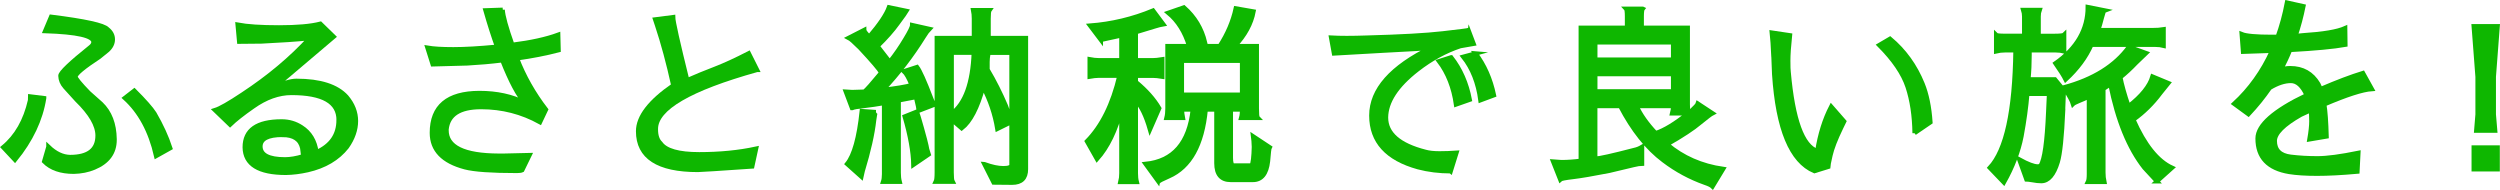
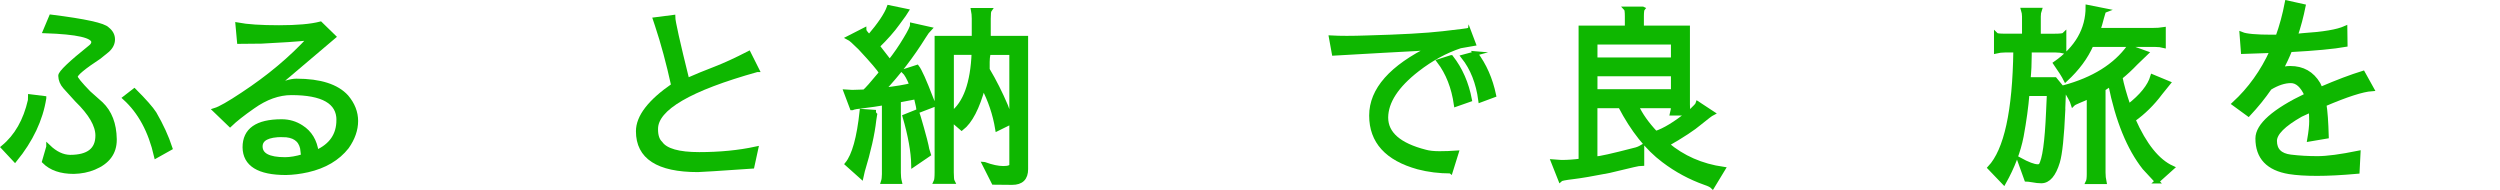
<svg xmlns="http://www.w3.org/2000/svg" id="_レイヤー_2" viewBox="0 0 581.5 44.2">
  <defs>
    <style>.cls-1{fill:#0eb700;stroke:#0eb700;stroke-miterlimit:10;}</style>
  </defs>
  <g id="_レイヤー_1-2">
    <path class="cls-1" d="m10.27,22.83c-.78,4.98-3.05,9.77-6.79,14.36l-2.74-2.93c3.09-2.55,5.17-6.19,6.25-10.93.03-.33.04-.63.04-.9l3.24.4Zm.99,11.3c1.62,1.56,3.3,2.36,5.04,2.39,4.26,0,6.39-1.67,6.39-4.99,0-2.4-1.61-5.16-4.82-8.28l-2.74-3.02c-.69-.78-1.05-1.65-1.08-2.61,0-.72,2.34-2.95,7.02-6.7.42-.33.64-.7.67-1.12,0-1.47-3.75-2.32-11.25-2.57l1.4-3.33c7.92.99,12.29,1.95,13.1,2.88.84.66,1.26,1.46,1.26,2.39s-.44,1.82-1.3,2.56l-1.89,1.53c-3.66,2.4-5.49,3.93-5.49,4.59.03.42,1.05,1.67,3.06,3.74,1.68,1.47,2.64,2.33,2.88,2.56,2.04,1.95,3.09,4.68,3.15,8.19v.18c0,3-1.59,5.16-4.77,6.48-1.44.6-3.02.91-4.73.95-3,0-5.3-.79-6.89-2.39l.99-3.42Zm25.06,2.16c-1.32-5.79-3.75-10.29-7.29-13.5l2.21-1.71c2.37,2.37,3.93,4.14,4.68,5.31,1.62,2.79,2.85,5.48,3.69,8.06l-3.29,1.84Z" />
    <path class="cls-1" d="m78.76,27.92c0-4.2-3.66-6.3-10.98-6.3-2.97,0-5.96,1.07-8.96,3.2-2.37,1.65-4.14,3.05-5.31,4.18l-3.51-3.38c1.17-.36,3.33-1.59,6.48-3.69,6.06-3.99,11.25-8.34,15.57-13.05-3.03.3-6.78.56-11.25.77l-5.17.05-.36-3.96c2.22.42,5.43.63,9.63.63s7.41-.28,9.63-.85l3.1,3.02-14.18,12.02c2.28-1.17,4.11-1.76,5.49-1.76,5.52,0,9.41,1.25,11.66,3.73,1.47,1.74,2.2,3.62,2.2,5.62s-.71,4.05-2.11,6.03c-2.13,2.7-5.18,4.5-9.14,5.4-1.74.39-3.42.6-5.04.63-6.33,0-9.53-1.98-9.59-5.94,0-4.02,2.86-6.03,8.6-6.03,1.68,0,3.21.45,4.59,1.35,1.98,1.26,3.15,3.2,3.51,5.81,3.42-1.53,5.13-4.02,5.13-7.47Zm-13.05,3.46c-3.39,0-5.1.89-5.13,2.66,0,2.01,1.9,3.02,5.72,3.02,1.23,0,2.64-.24,4.23-.72-.15-1.11-.23-1.74-.23-1.89-.45-2.04-1.98-3.06-4.59-3.06Z" />
-     <path class="cls-1" d="m116.92,2.27c.09,1.47.84,4.19,2.25,8.15,4.32-.54,7.88-1.32,10.67-2.34l.09,3.6c-3,.78-6.23,1.41-9.68,1.89,1.62,4.2,3.87,8.18,6.75,11.92l-1.39,2.93c-4.23-2.34-8.79-3.51-13.68-3.51h-.14c-4.92.03-7.56,1.76-7.92,5.18v.18c-.03,3.93,4.01,5.91,12.11,5.94h1.22l5.98-.14-1.71,3.51c-.24.12-.65.18-1.22.18-5.94,0-9.98-.29-12.1-.85-5.13-1.35-7.7-4.02-7.7-8.01,0-6.15,3.67-9.24,11.03-9.27,4.08,0,7.62.77,10.62,2.3-1.56-1.68-3.32-4.98-5.26-9.9-2.67.33-5.39.57-8.15.72l-8.05.22-1.22-3.87c1.41.24,3.42.36,6.03.36s6-.19,10.17-.59c-.9-2.49-1.8-5.31-2.7-8.46l4.01-.14Z" />
    <path class="cls-1" d="m176.09,16.26c-15.69,4.38-23.53,8.95-23.53,13.72v.14c0,1.44.36,2.51,1.08,3.2,1.2,1.71,4.2,2.56,9,2.56s9.21-.43,13.23-1.3l-.9,4.14c-7.8.54-12.01.81-12.65.81-9.27,0-13.9-3-13.9-9,0-3.36,2.73-6.91,8.19-10.67-1.14-5.19-2.4-9.85-3.78-13.99l-.45-1.35,4.19-.54c0,.96,1.09,5.85,3.28,14.67,2.1-.93,4.26-1.81,6.48-2.66,2.25-.87,4.86-2.07,7.83-3.6l1.94,3.87Z" />
    <path class="cls-1" d="m212.05,19.77c-.66-1.62-1.26-2.68-1.8-3.19l3.06-.99c.63.81,1.73,3.26,3.29,7.34.18.51.41.99.68,1.44l-3.65,1.4c.09-.27-.11-1.33-.58-3.19l-4.01.77v16.83c0,.78.07,1.48.23,2.11h-3.87c.15-.45.23-1.05.23-1.8v-16.52c-1.53.27-3.08.5-4.63.68-1.53.15-2.46.32-2.79.49h-.04l-1.44-3.82,1.49.09c.54,0,1.48-.03,2.83-.09.51-.39,1.81-1.86,3.92-4.41-.42-.78-2.06-2.7-4.91-5.76-1.35-1.35-2.23-2.13-2.65-2.34l3.6-1.84c0,.27.39.8,1.17,1.57,2.46-2.88,3.99-5.16,4.59-6.84l4.1.85c-.12.21-.8,1.16-2.03,2.83-1.2,1.68-2.77,3.46-4.72,5.35l2.83,3.65c1.35-1.71,2.55-3.45,3.6-5.22,1.08-1.77,1.62-2.88,1.62-3.33l4.01.9c-.33.33-.77.93-1.31,1.8-2.76,4.44-5.93,8.57-9.5,12.38,3.09-.36,5.32-.73,6.71-1.12Zm-8.33,6.3c-.12.09-.25.72-.4,1.89-.36,3.24-1.25,7.17-2.65,11.79-.21.69-.33,1.12-.36,1.31l-3.28-2.93c1.62-1.98,2.76-6.07,3.42-12.29l3.28.23Zm9.5-.09c.21.39.61,1.68,1.21,3.87.6,2.16.95,3.48,1.04,3.96.06.51.24,1.21.54,2.11l-3.56,2.43c-.06-3.09-.74-6.84-2.02-11.25l2.79-1.12Zm15.75,12.2c1.71.63,3.18.94,4.41.94s1.89-.25,1.89-.77v-9.99l-3.29,1.62c-.57-3.45-1.67-6.7-3.29-9.77-1.32,4.86-2.99,8.07-5,9.63l-2.34-2.02v12.28c0,1.14.07,1.86.23,2.16h-3.92c.15-.3.23-1.02.23-2.16V8.84h8.64v-4.5c0-.72-.06-1.38-.18-1.98h3.82c-.15.21-.22.87-.22,1.98v4.5h8.69v30.51c0,2.1-1.07,3.15-3.2,3.15h-.09l-4.23-.04-2.16-4.28Zm-7.6-11.74c3.15-2.37,4.86-7.09,5.13-14.18h-5.13v14.18Zm8.33-11.88v1.62c1.59,2.67,3.01,5.49,4.27,8.46l.85,2.34c.09.24.24.56.45.95v-15.66h-5.35c-.15.81-.23,1.57-.23,2.3Z" />
-     <path class="cls-1" d="m256.06,9.29l-2.52-3.33c5.07-.39,9.96-1.56,14.67-3.51l2.38,3.19c-.54.09-1.19.26-1.94.49l-4.45,1.35v6.53h3.91c.6,0,1.35-.07,2.25-.22v4.05c-.9-.15-1.65-.22-2.25-.22h-3.91v1.44c2.4,1.98,4.21,4.02,5.44,6.12l-2.16,4.95c-.93-3.24-2.02-5.49-3.28-6.75v16.92c0,.78.07,1.45.22,2.03h-3.82c.15-.6.23-1.28.23-2.03v-15.03c-1.29,5.04-3.18,8.95-5.67,11.74l-2.34-4.14c3.48-3.54,6-8.62,7.56-15.26h-4.81c-.6,0-1.31.08-2.12.22v-4.05c.78.15,1.47.22,2.07.22h5.31v-5.76l-4.77,1.04Zm35.59,24.7c-.03-.87-.09-1.63-.18-2.29l3.87,2.56c-.12.21-.25,1.29-.4,3.24-.33,2.91-1.5,4.36-3.51,4.36h-5.17c-2.22,0-3.33-1.3-3.33-3.91v-12.47h-2.48c-.78,8.19-3.65,13.36-8.59,15.53-1.53.66-2.33,1.08-2.39,1.26l-3.01-4.14c6.48-.66,10.14-4.87,10.98-12.65h-2.52c.03.69.1,1.34.22,1.94h-3.82c.15-.6.23-1.33.23-2.21v-14.49h5.04c-.99-3.3-2.61-5.88-4.86-7.74l3.65-1.26c2.52,2.22,4.15,4.94,4.91,8.15l-2.56.85h5.98c1.83-2.82,3.07-5.74,3.73-8.77l4.14.72c-.54,2.85-2,5.53-4.37,8.05h5.13v14.49c0,1.32.07,2.06.22,2.21h-3.87c.15-.54.22-1.18.22-1.94h-2.61v11.21c0,1.2.21,1.8.63,1.8h4.19c.3-.45.48-1.95.54-4.5Zm-2.75-11.97v-7.88h-13.99v7.88h13.99Z" />
    <path class="cls-1" d="m337.42,39.84c-2.64,0-5.16-.31-7.56-.94-7.26-2.01-10.89-6.01-10.89-12.02s4.65-11.26,13.95-15.8c-.87.15-4.43.38-10.67.68l-11.97.68-.67-3.69c1.05.06,2.26.09,3.65.09s2.92-.03,4.63-.09c7.89-.21,13.8-.54,17.73-.99,3.93-.45,5.91-.7,5.94-.77l1.21,3.2-3.1.54c-3.45,1.14-6.78,2.96-9.99,5.45-4.83,3.75-7.26,7.47-7.29,11.16,0,3.75,3.04,6.41,9.14,7.97.84.24,1.94.36,3.29.36s2.67-.05,3.96-.14l-1.35,4.32Zm.13-26.51c2.16,2.76,3.6,6.05,4.32,9.86l-3.2,1.12c-.57-3.99-1.89-7.35-3.96-10.08l2.83-.9Zm5.67-.9c2.07,2.73,3.49,5.97,4.28,9.72l-3.15,1.17c-.54-4.08-1.88-7.45-4-10.12l2.88-.77Z" />
    <path class="cls-1" d="m382.1,2.04c-.15.18-.23.77-.23,1.76v2.66h10.71v17.86c0,1.08.06,1.74.18,1.98l.67-.54c.9-.84,1.4-1.4,1.48-1.67l3.42,2.25c-.36.18-1.35.93-2.97,2.25-1.47,1.26-4,2.93-7.6,4.99,3.66,3.09,8.01,4.99,13.05,5.72l-2.48,4.09c-.27-.27-.84-.56-1.71-.85-3.48-1.23-6.71-2.97-9.67-5.22-3.81-2.85-7.17-7.07-10.08-12.65h-5.81v12.24c.96-.03,3.99-.7,9.09-2.03.6-.12,1.2-.36,1.8-.72v3.91c-.45,0-1.11.11-1.98.32l-5.67,1.35c-3.84.75-6.66,1.23-8.46,1.44-1.77.21-2.75.4-2.93.58l-1.66-4.19,1.93.14c1.38,0,2.88-.1,4.5-.31V6.45h10.76v-2.66c0-1.02-.08-1.6-.23-1.76h3.87Zm7.06,11.83v-4.01h-18.09v4.01h18.09Zm0,7.38v-4.01h-18.09v4.01h18.09Zm-8.5,3.42c.93,2.04,2.41,4.14,4.45,6.3,2.04-.66,4.56-2.19,7.56-4.59h-3.73c.15-.57.23-1.14.23-1.71h-8.5Z" />
-     <path class="cls-1" d="m412.48,12.75c-.09-2.04-.21-3.76-.36-5.17l4.23.63c-.27,2.55-.4,4.52-.4,5.9s.03,2.27.09,2.66c.99,11.1,3.21,17.22,6.66,18.36.6-3.87,1.68-7.32,3.24-10.35l3.02,3.46-.72,1.48c-1.29,2.67-2.11,4.8-2.47,6.39-.36,1.59-.54,2.49-.54,2.7l-3.2.99c-5.4-2.28-8.52-9.79-9.36-22.55l-.18-4.5Zm32.85,18.22c-.06-4.08-.6-7.66-1.62-10.76-1.02-3.09-3.23-6.33-6.61-9.72l2.52-1.48c3.33,2.79,5.85,6.29,7.56,10.48.99,2.43,1.6,5.42,1.84,8.95l-3.69,2.52Z" />
    <path class="cls-1" d="m479.89,25.62c-.27,6.15-.69,10.17-1.26,12.06-.9,2.97-2.18,4.45-3.83,4.45-.63,0-1.3-.08-2.02-.22-.75-.12-1.23-.18-1.44-.18l-1.67-4.64c1.98,1.08,3.4,1.62,4.27,1.62.39,0,.63-.07.72-.22.87-1.32,1.45-5.44,1.75-12.38l.18-3.96-.27-.32h-4.77c-.24,3-.69,6.29-1.35,9.86-.69,3.54-2.06,7.13-4.1,10.76l-3.28-3.42c3.81-4.08,5.8-13.19,5.98-27.32h-2.48c-.72,0-1.4.08-2.02.23v-3.83c.15.15.82.22,2.02.22h4.5V3.84c0-.54-.08-1.05-.23-1.53h3.83c-.15.42-.23.93-.23,1.53v4.5h3.73c1.29,0,2.03-.09,2.21-.27v3.87c-.6-.15-1.26-.23-1.98-.23h-6.07v1.12c0,1.92-.09,3.8-.27,5.62h6.17l2.07,2.52-.18,4.64Zm6.57-15.21c-1.26,2.88-3.26,5.58-5.99,8.1-.45-.9-1.25-2.16-2.38-3.78,5.01-3.51,7.52-7.88,7.52-13.09l3.87.77c-.09.03-.29.58-.58,1.67-.27,1.08-.56,2.06-.85,2.92h12.56c1.05,0,1.94-.06,2.65-.18v3.82c-.57-.15-1.21-.22-1.94-.22h-14.85Zm15.25,31.77l-2.92-3.15c-3.6-4.56-6.24-11.04-7.92-19.44l-1.62,1.08v19.44c0,.78.07,1.51.22,2.21h-3.82c.15-.3.23-.92.23-1.85v-18c-.84.39-1.64.74-2.39,1.04-.72.3-1.16.53-1.31.68-.21-.72-.92-2.01-2.11-3.87,6.87-1.86,11.91-4.99,15.12-9.41l4,1.44-2.39,2.3c-1.23,1.29-2.43,2.4-3.6,3.33.3,1.65.93,3.9,1.89,6.75,3.06-2.37,4.92-4.68,5.58-6.93l3.69,1.53c-.87,1.05-1.48,1.82-1.84,2.29-1.83,2.46-3.93,4.53-6.3,6.21,2.61,5.91,5.61,9.65,9,11.2l-3.51,3.15Z" />
    <path class="cls-1" d="m536.54,22.16c-.99-2.22-2.22-3.33-3.69-3.33s-3.14.54-4.91,1.62c-1.47,2.13-3.12,4.17-4.95,6.12l-3.33-2.43c3.69-3.39,6.63-7.5,8.82-12.33-4.14.12-6.39.2-6.75.22l-.31-4.09c1.02.42,3.36.63,7.02.63h1.35c.9-2.49,1.62-5.14,2.16-7.97l3.83.85c-.48,2.4-1.1,4.71-1.85,6.93.6-.06,1.2-.12,1.8-.18,4.71-.3,7.96-.85,9.76-1.66l.05,3.87c-2.7.48-6.99.89-12.87,1.21-.63,1.56-1.35,3.09-2.16,4.59.69-.24,1.42-.36,2.21-.36,2.88,0,5.05,1.23,6.52,3.69.18.36.36.75.54,1.17,3.84-1.65,7.12-2.89,9.85-3.73l2.07,3.73c-2.19.15-5.88,1.34-11.07,3.56.27,1.62.45,4.11.54,7.47l-4,.68c.3-1.77.45-3.16.45-4.19s-.04-1.92-.13-2.61c-.75.33-1.53.69-2.34,1.08-4.02,2.28-6.03,4.31-6.03,6.07,0,2.16,1.23,3.39,3.69,3.69,1.98.24,4.06.36,6.26.36s5.35-.42,9.49-1.26l-.22,4.36c-3.69.33-6.83.49-9.41.49s-4.76-.14-6.44-.41c-4.92-.81-7.38-3.4-7.38-7.79,0-3.06,3.81-6.42,11.43-10.08Z" />
-     <path class="cls-1" d="m580.06,17.88v8.73l.32,3.78h-4.41l.31-3.78v-8.73l-.9-11.79h5.58l-.9,11.79Zm-4.68,16.43h5.58v5.08h-5.58v-5.08Z" />
  </g>
</svg>